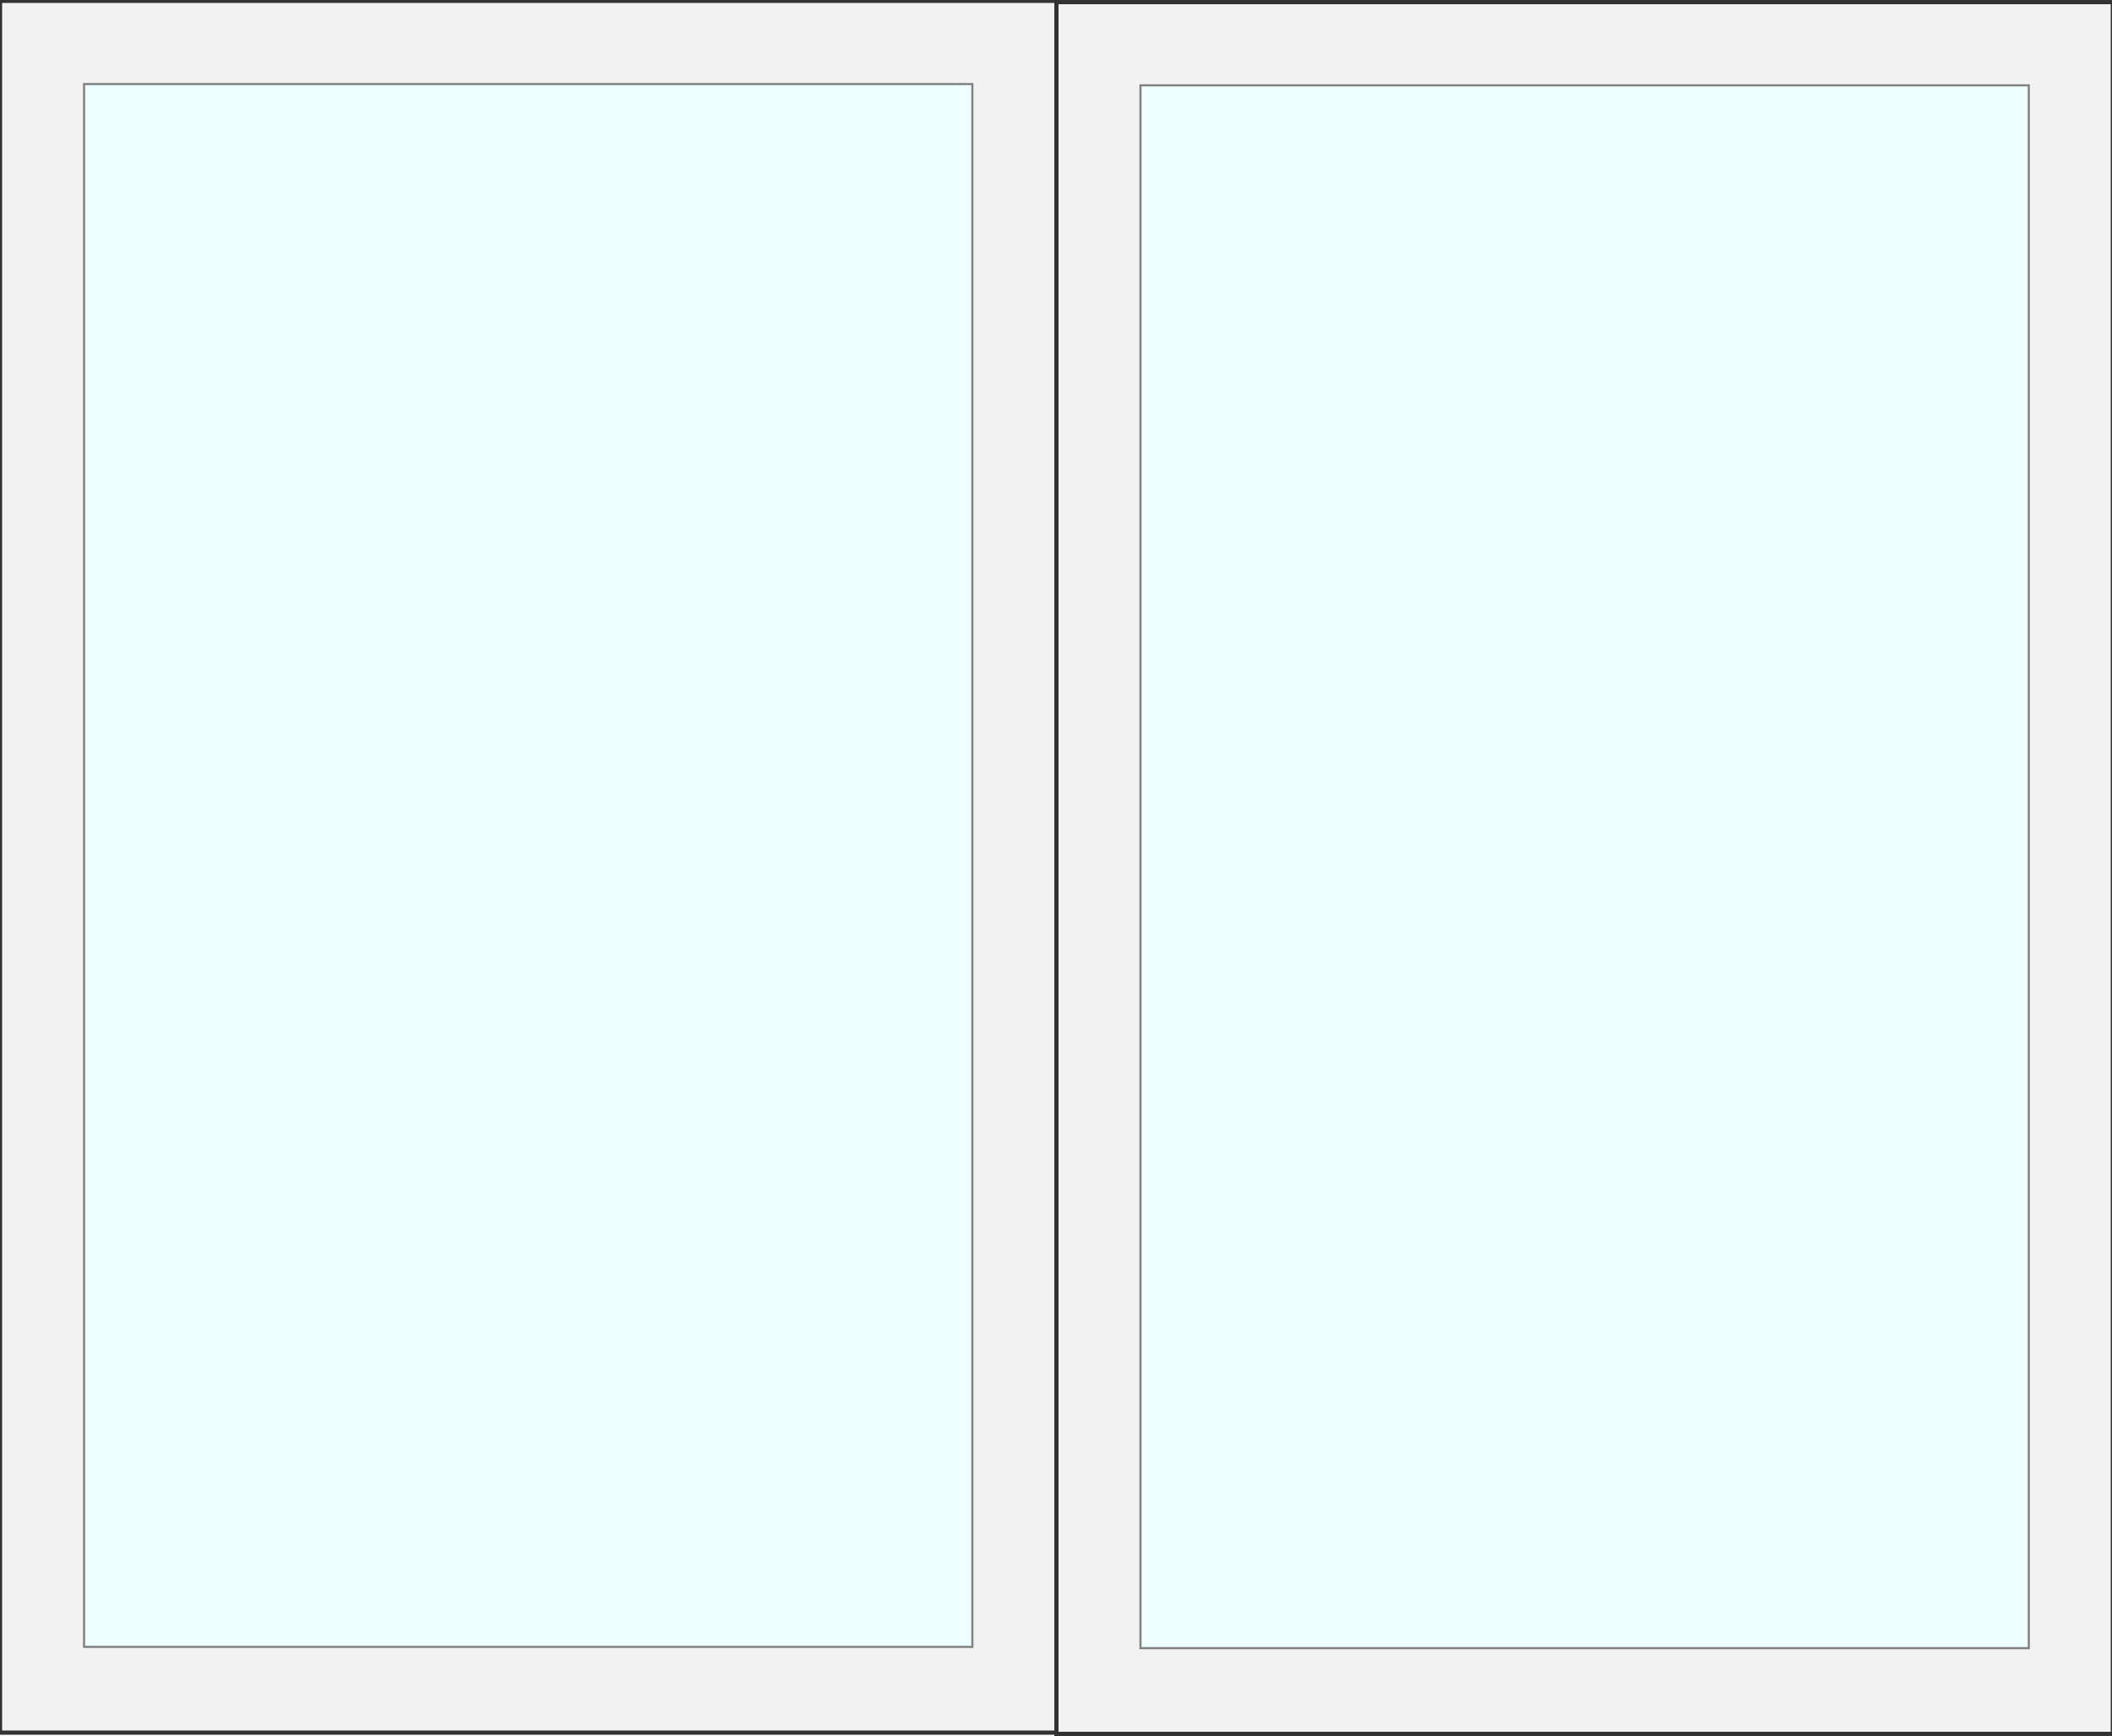
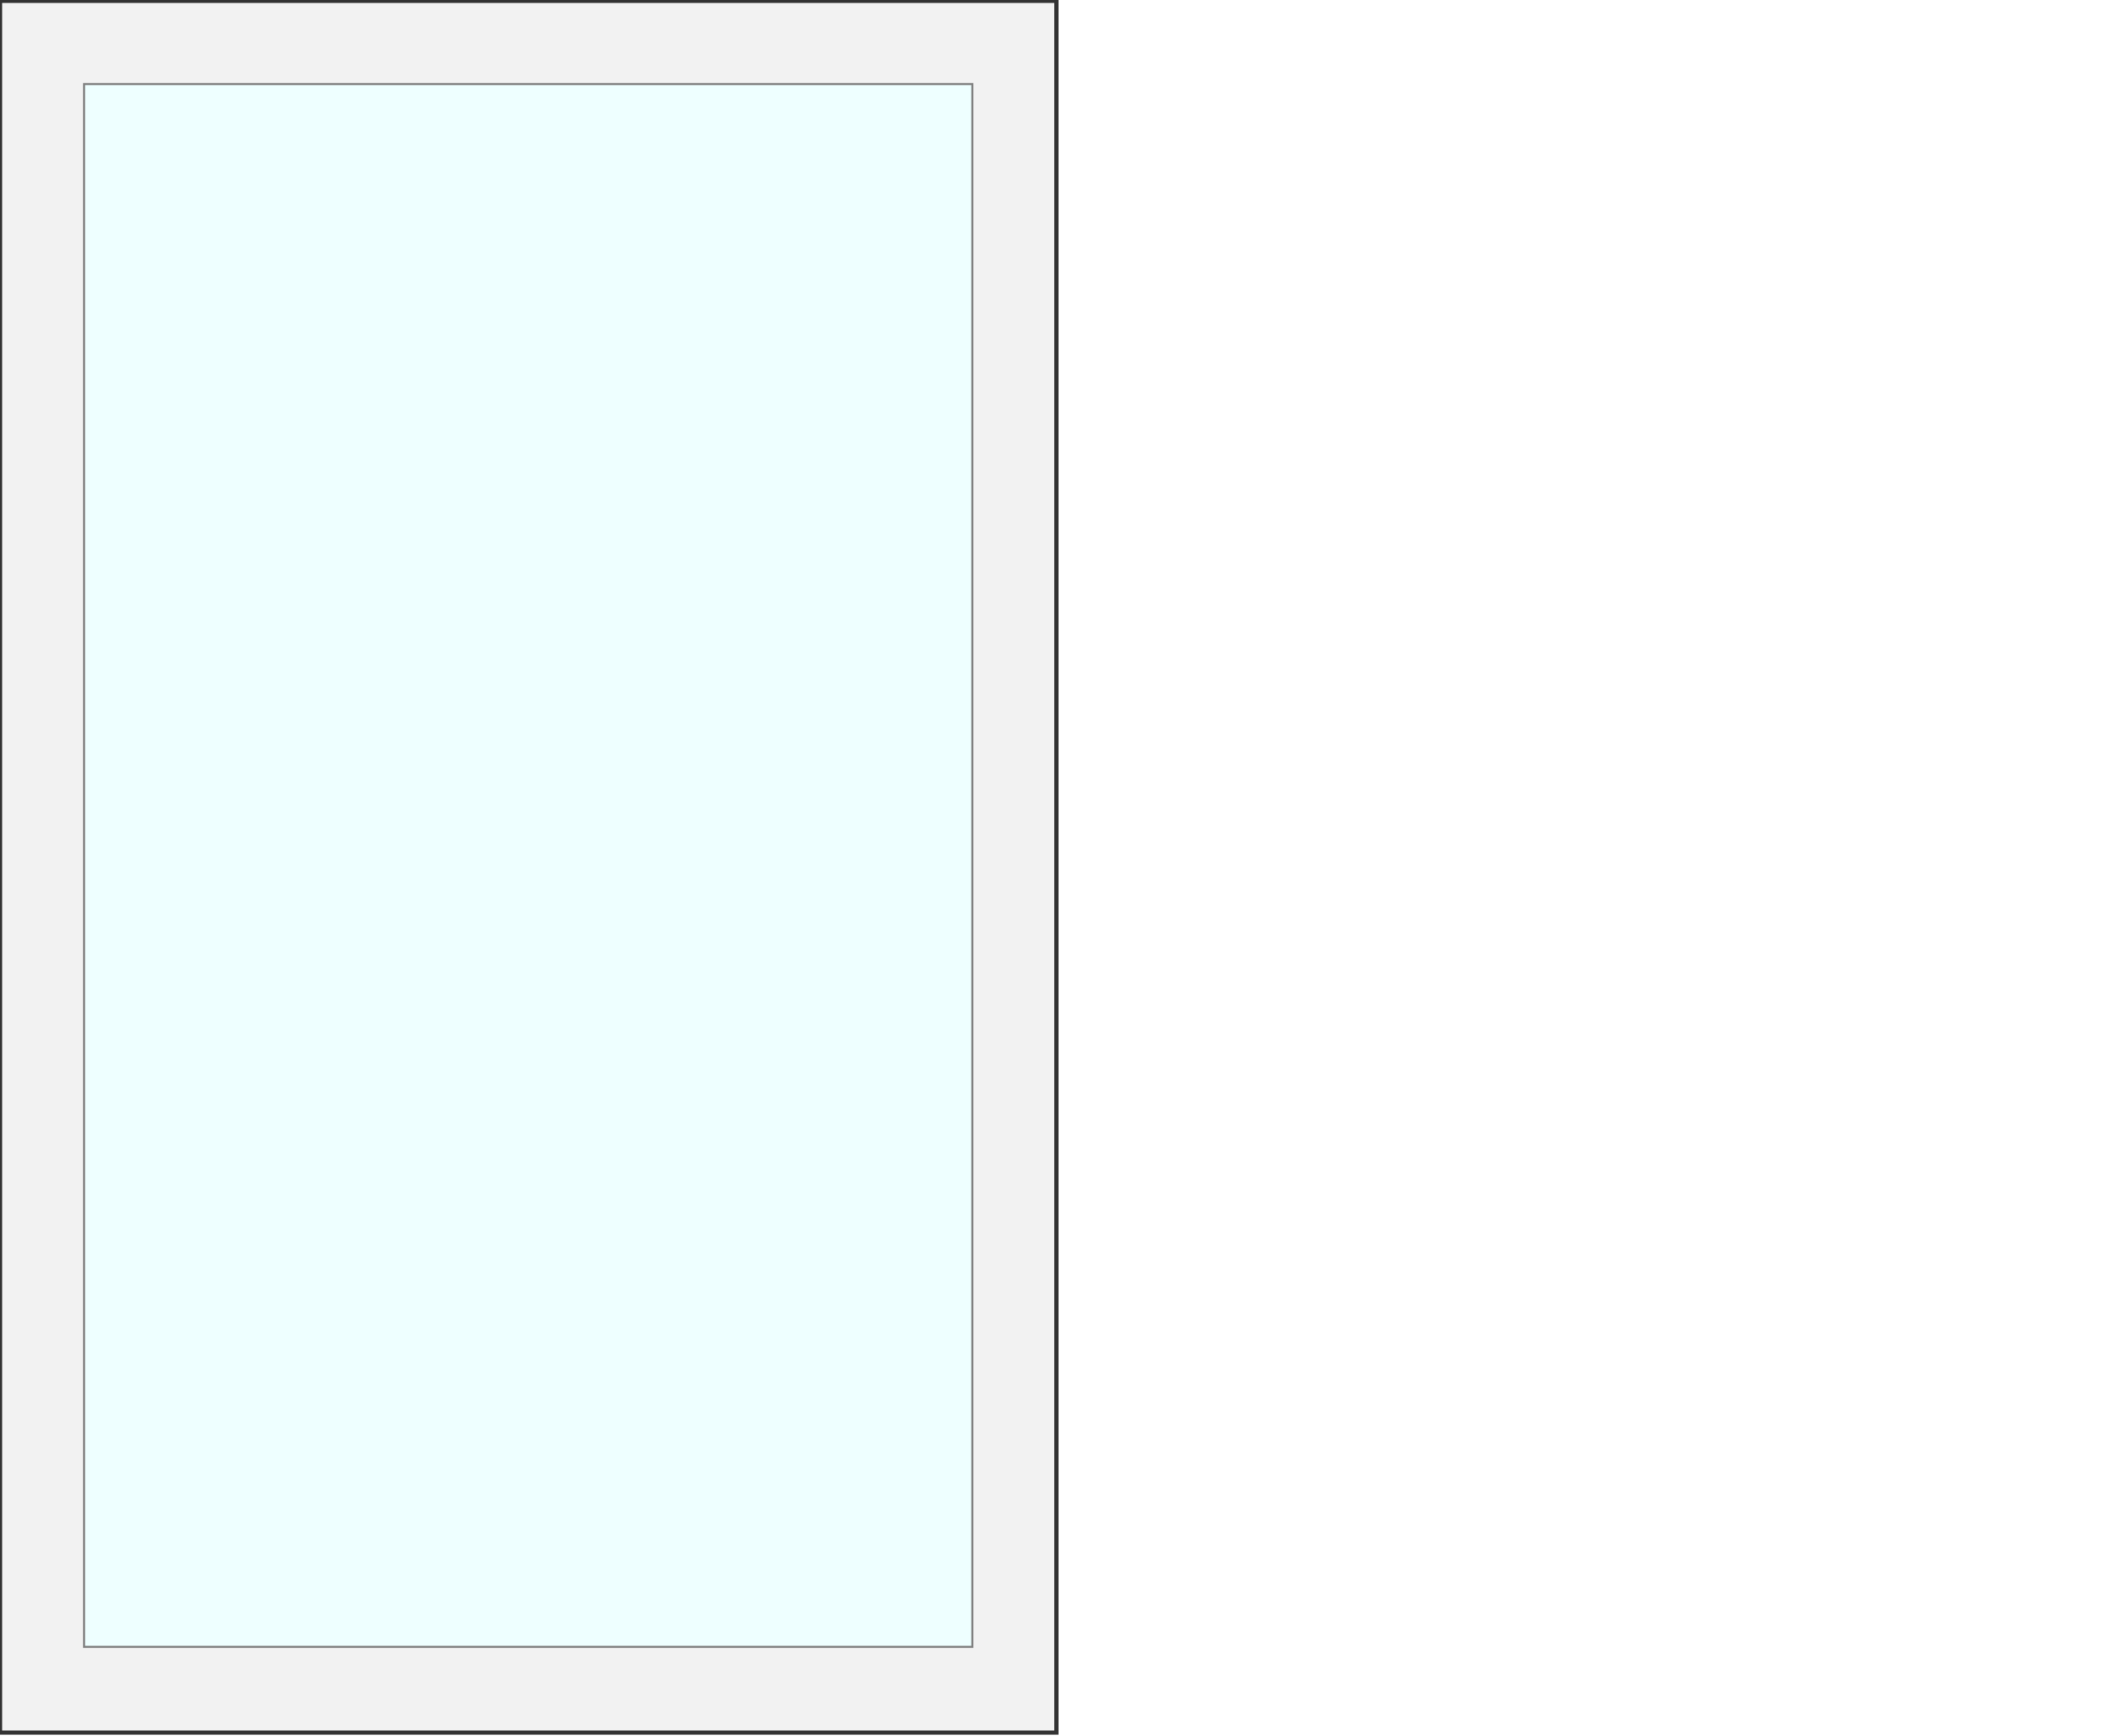
<svg xmlns="http://www.w3.org/2000/svg" version="1.1" x="0" y="0" viewBox="0 0 500 411" xml:space="preserve">
  <style type="text/css">.st0{fill:#f2f2f2;stroke:#333;stroke-miterlimit:10}.st1{fill:#eff;stroke:gray;stroke-width:.5}</style>
  <path class="st0" d="M0 .2h250.1v410H0z" />
  <path class="st1" d="M19.9 19.9h210.3v370H19.9z" />
-   <path class="st0" d="M250.1.5h250.1v410H250.1z" />
-   <path class="st1" d="M270 20.2h210.3v370H270z" />
</svg>